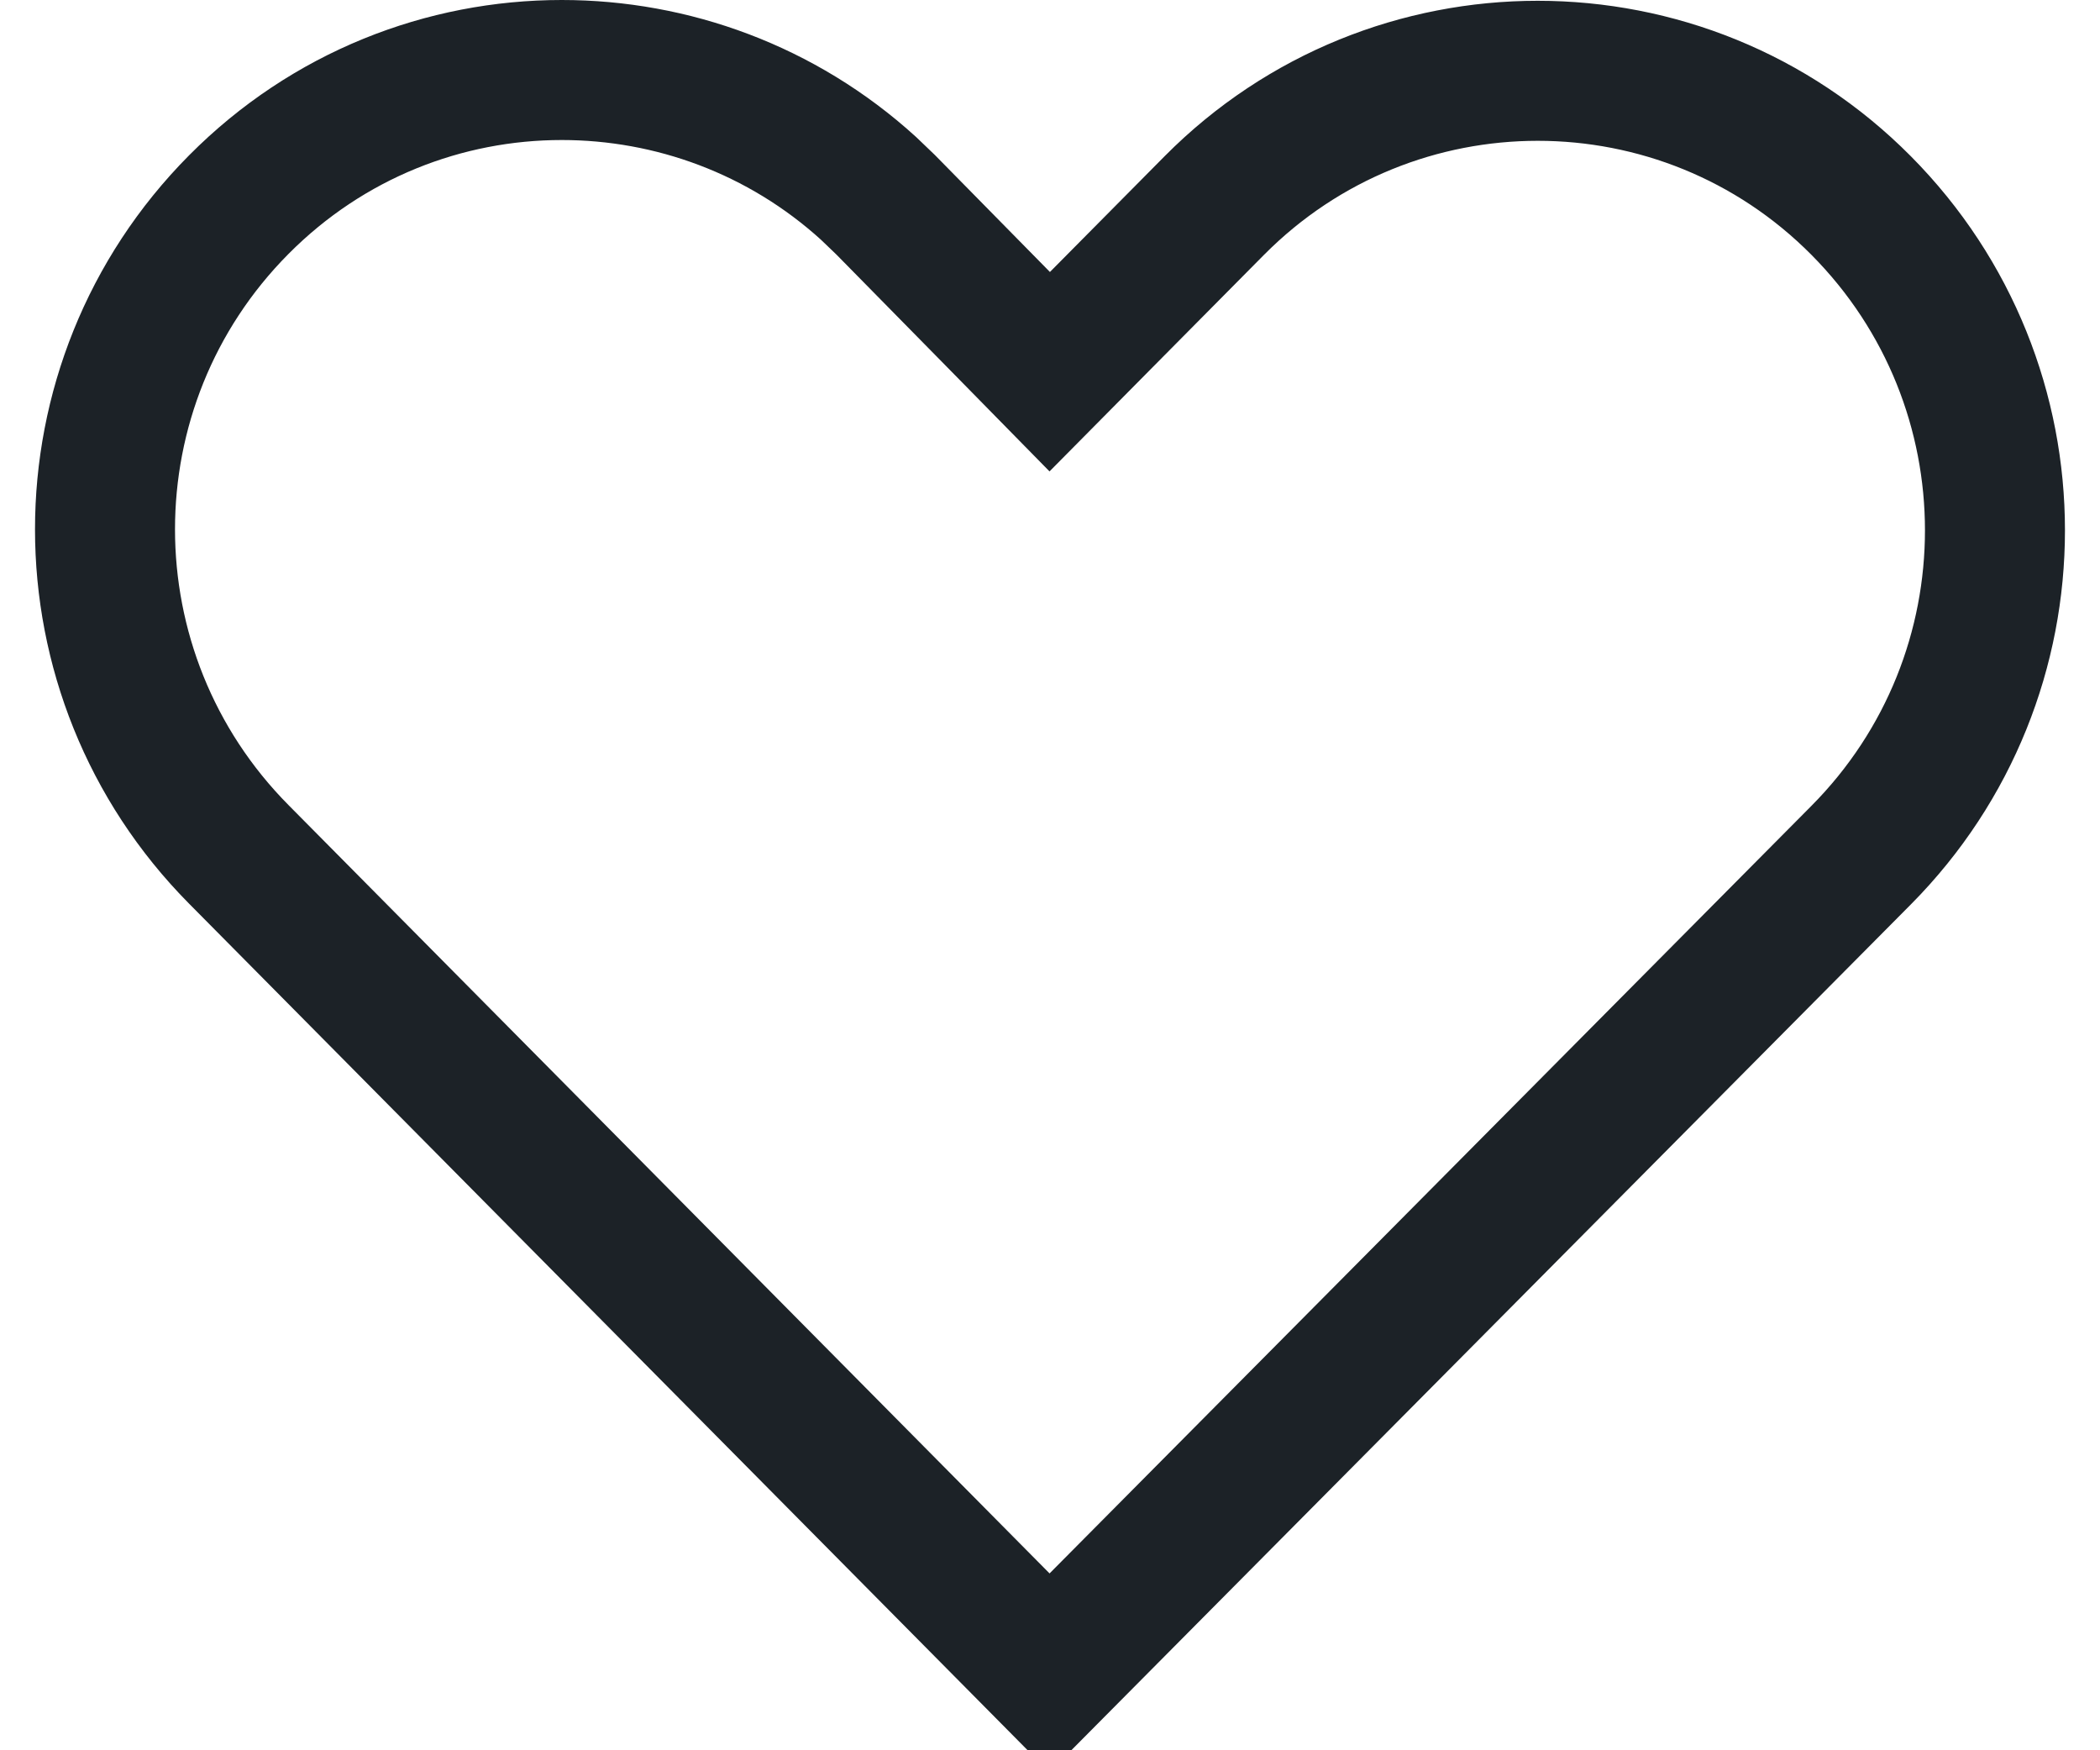
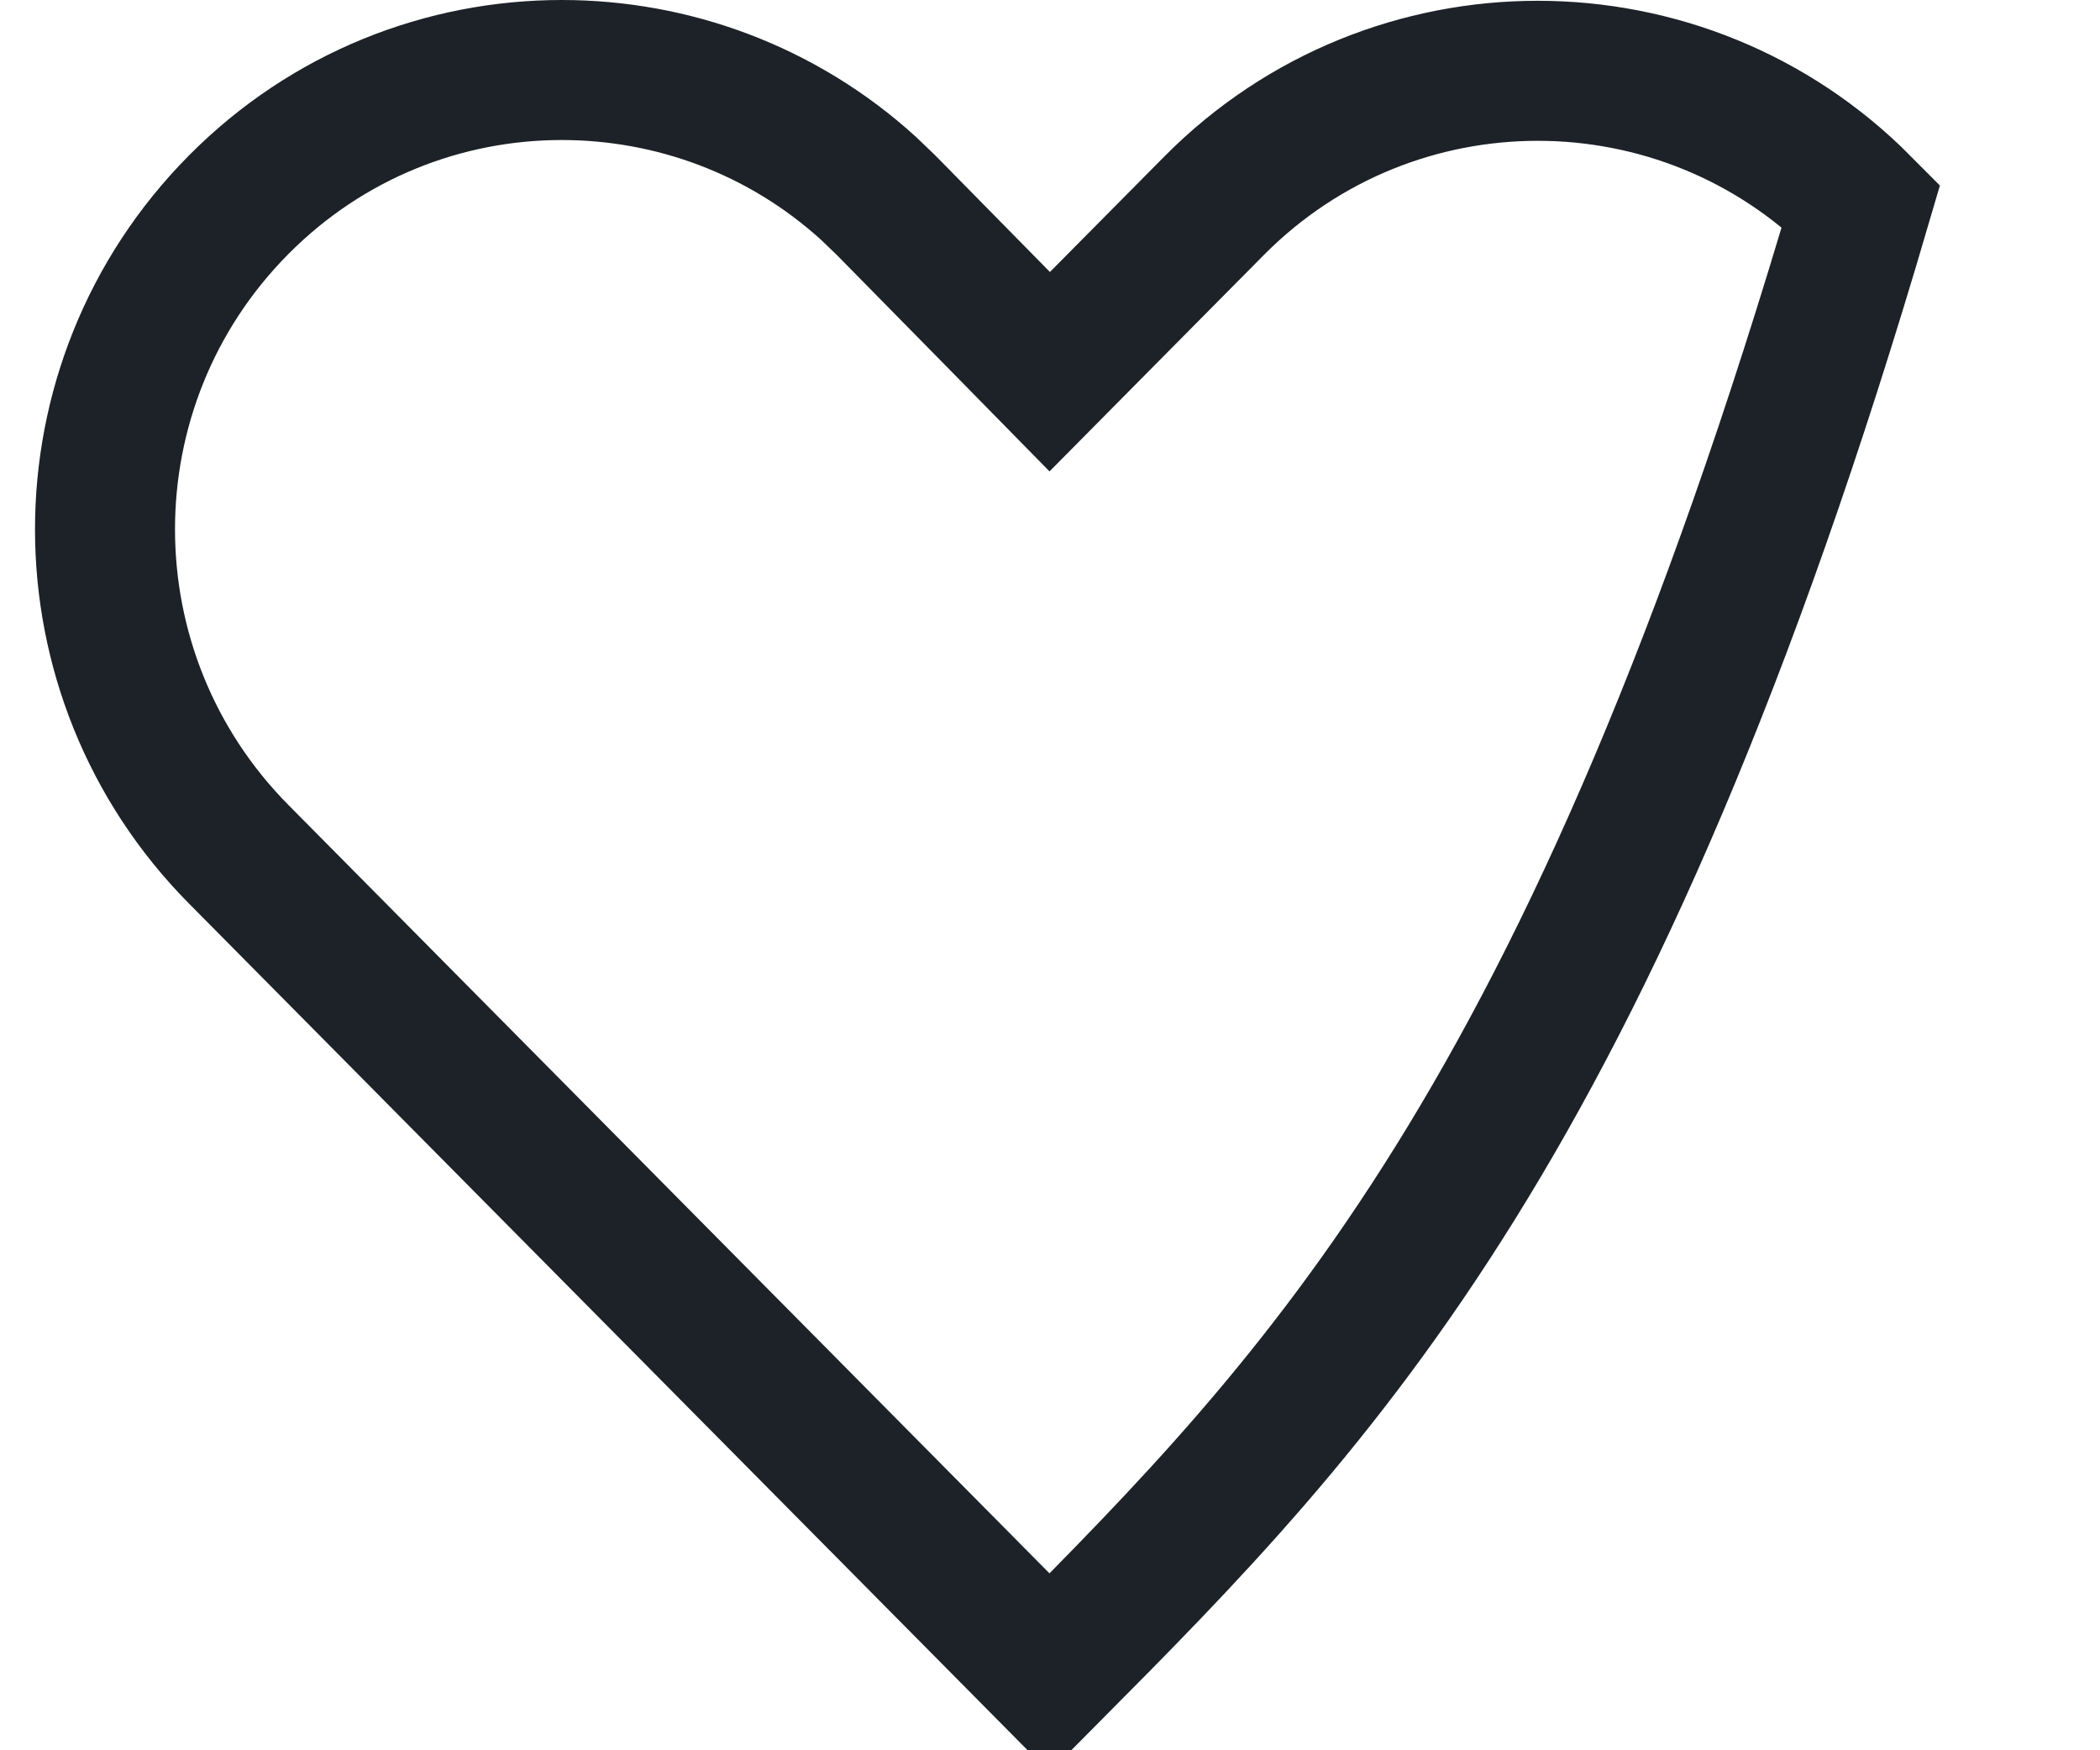
<svg xmlns="http://www.w3.org/2000/svg" width="30" height="25" fill="transparent" viewBox="0 0 30 25">
-   <path d="M8.025 1C9.596 1 11.168 1.564 12.407 2.69L12.65 2.923L14.286 4.586L14.996 5.309L15.709 4.589L17.348 2.935C19.894 0.37 24.041 0.37 26.587 2.935C29.137 5.503 29.137 9.647 26.587 12.215C22.721 16.108 18.858 20.001 14.993 23.894L3.412 12.204C0.864 9.633 0.862 5.49 3.411 2.923C4.685 1.64 6.352 1 8.025 1Z" stroke="#1C2227" stroke-width="2" />
+   <path d="M8.025 1C9.596 1 11.168 1.564 12.407 2.69L12.65 2.923L14.286 4.586L14.996 5.309L15.709 4.589L17.348 2.935C19.894 0.37 24.041 0.37 26.587 2.935C22.721 16.108 18.858 20.001 14.993 23.894L3.412 12.204C0.864 9.633 0.862 5.49 3.411 2.923C4.685 1.64 6.352 1 8.025 1Z" stroke="#1C2227" stroke-width="2" />
</svg>